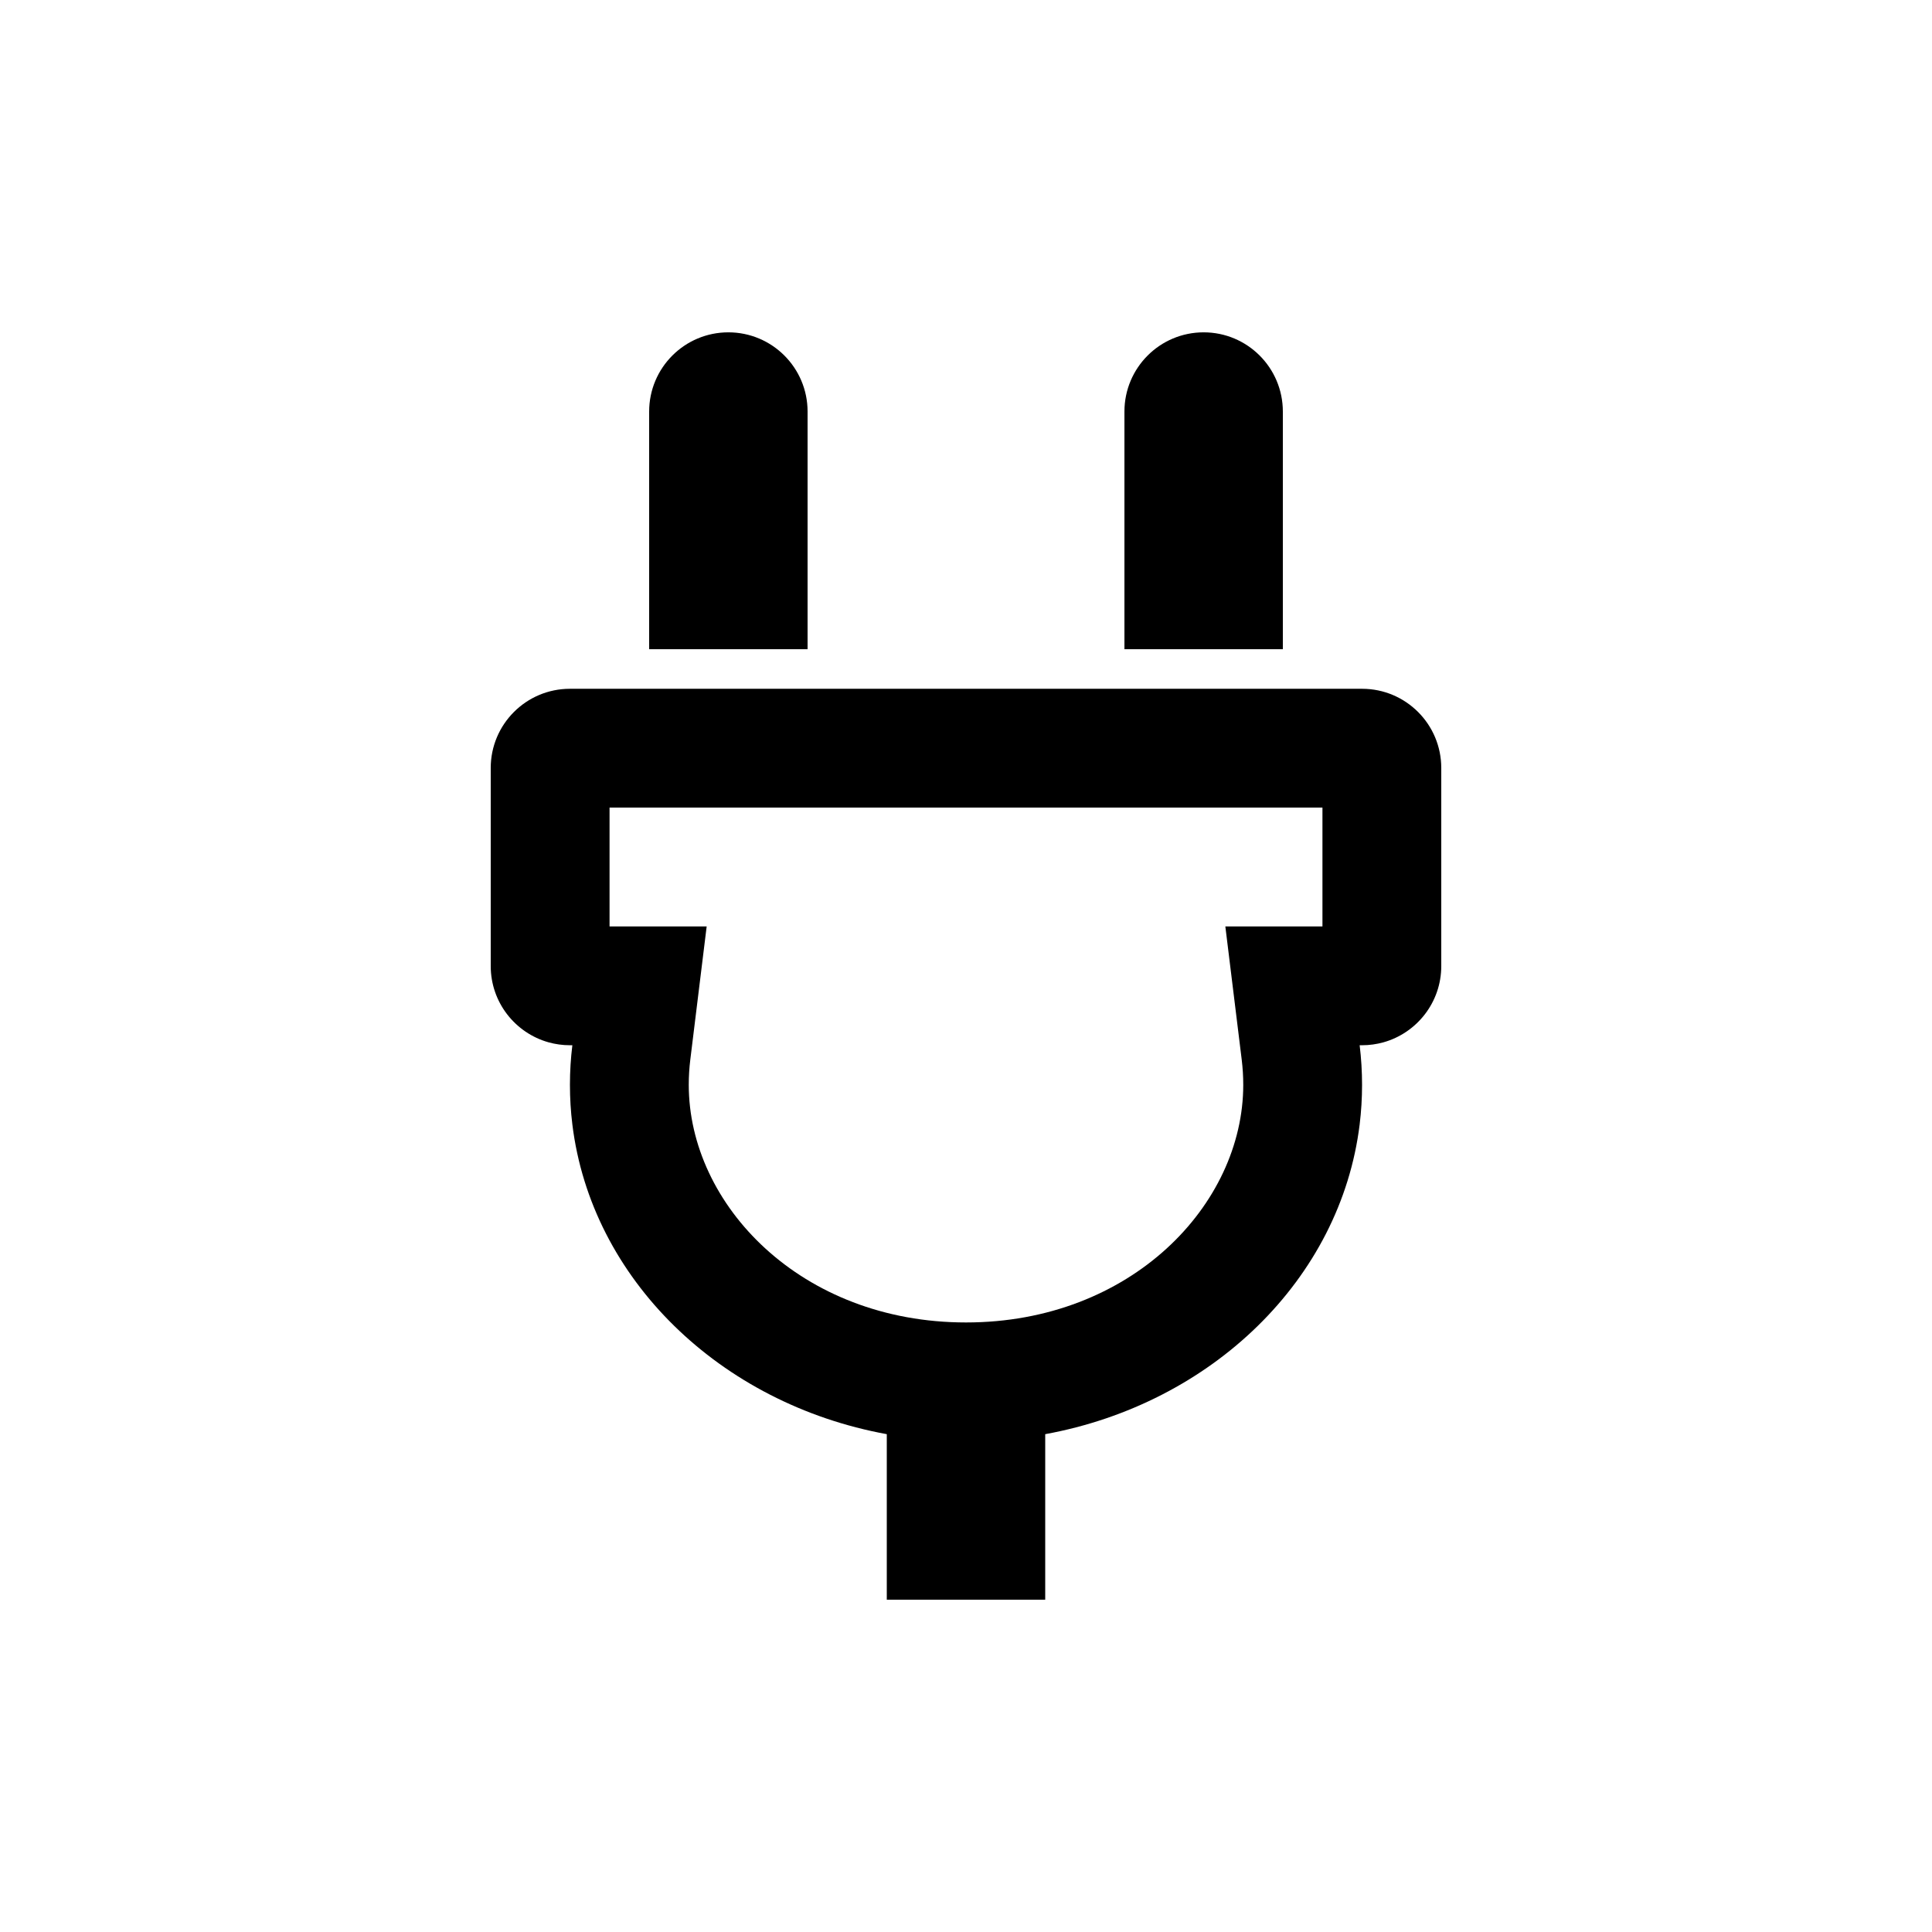
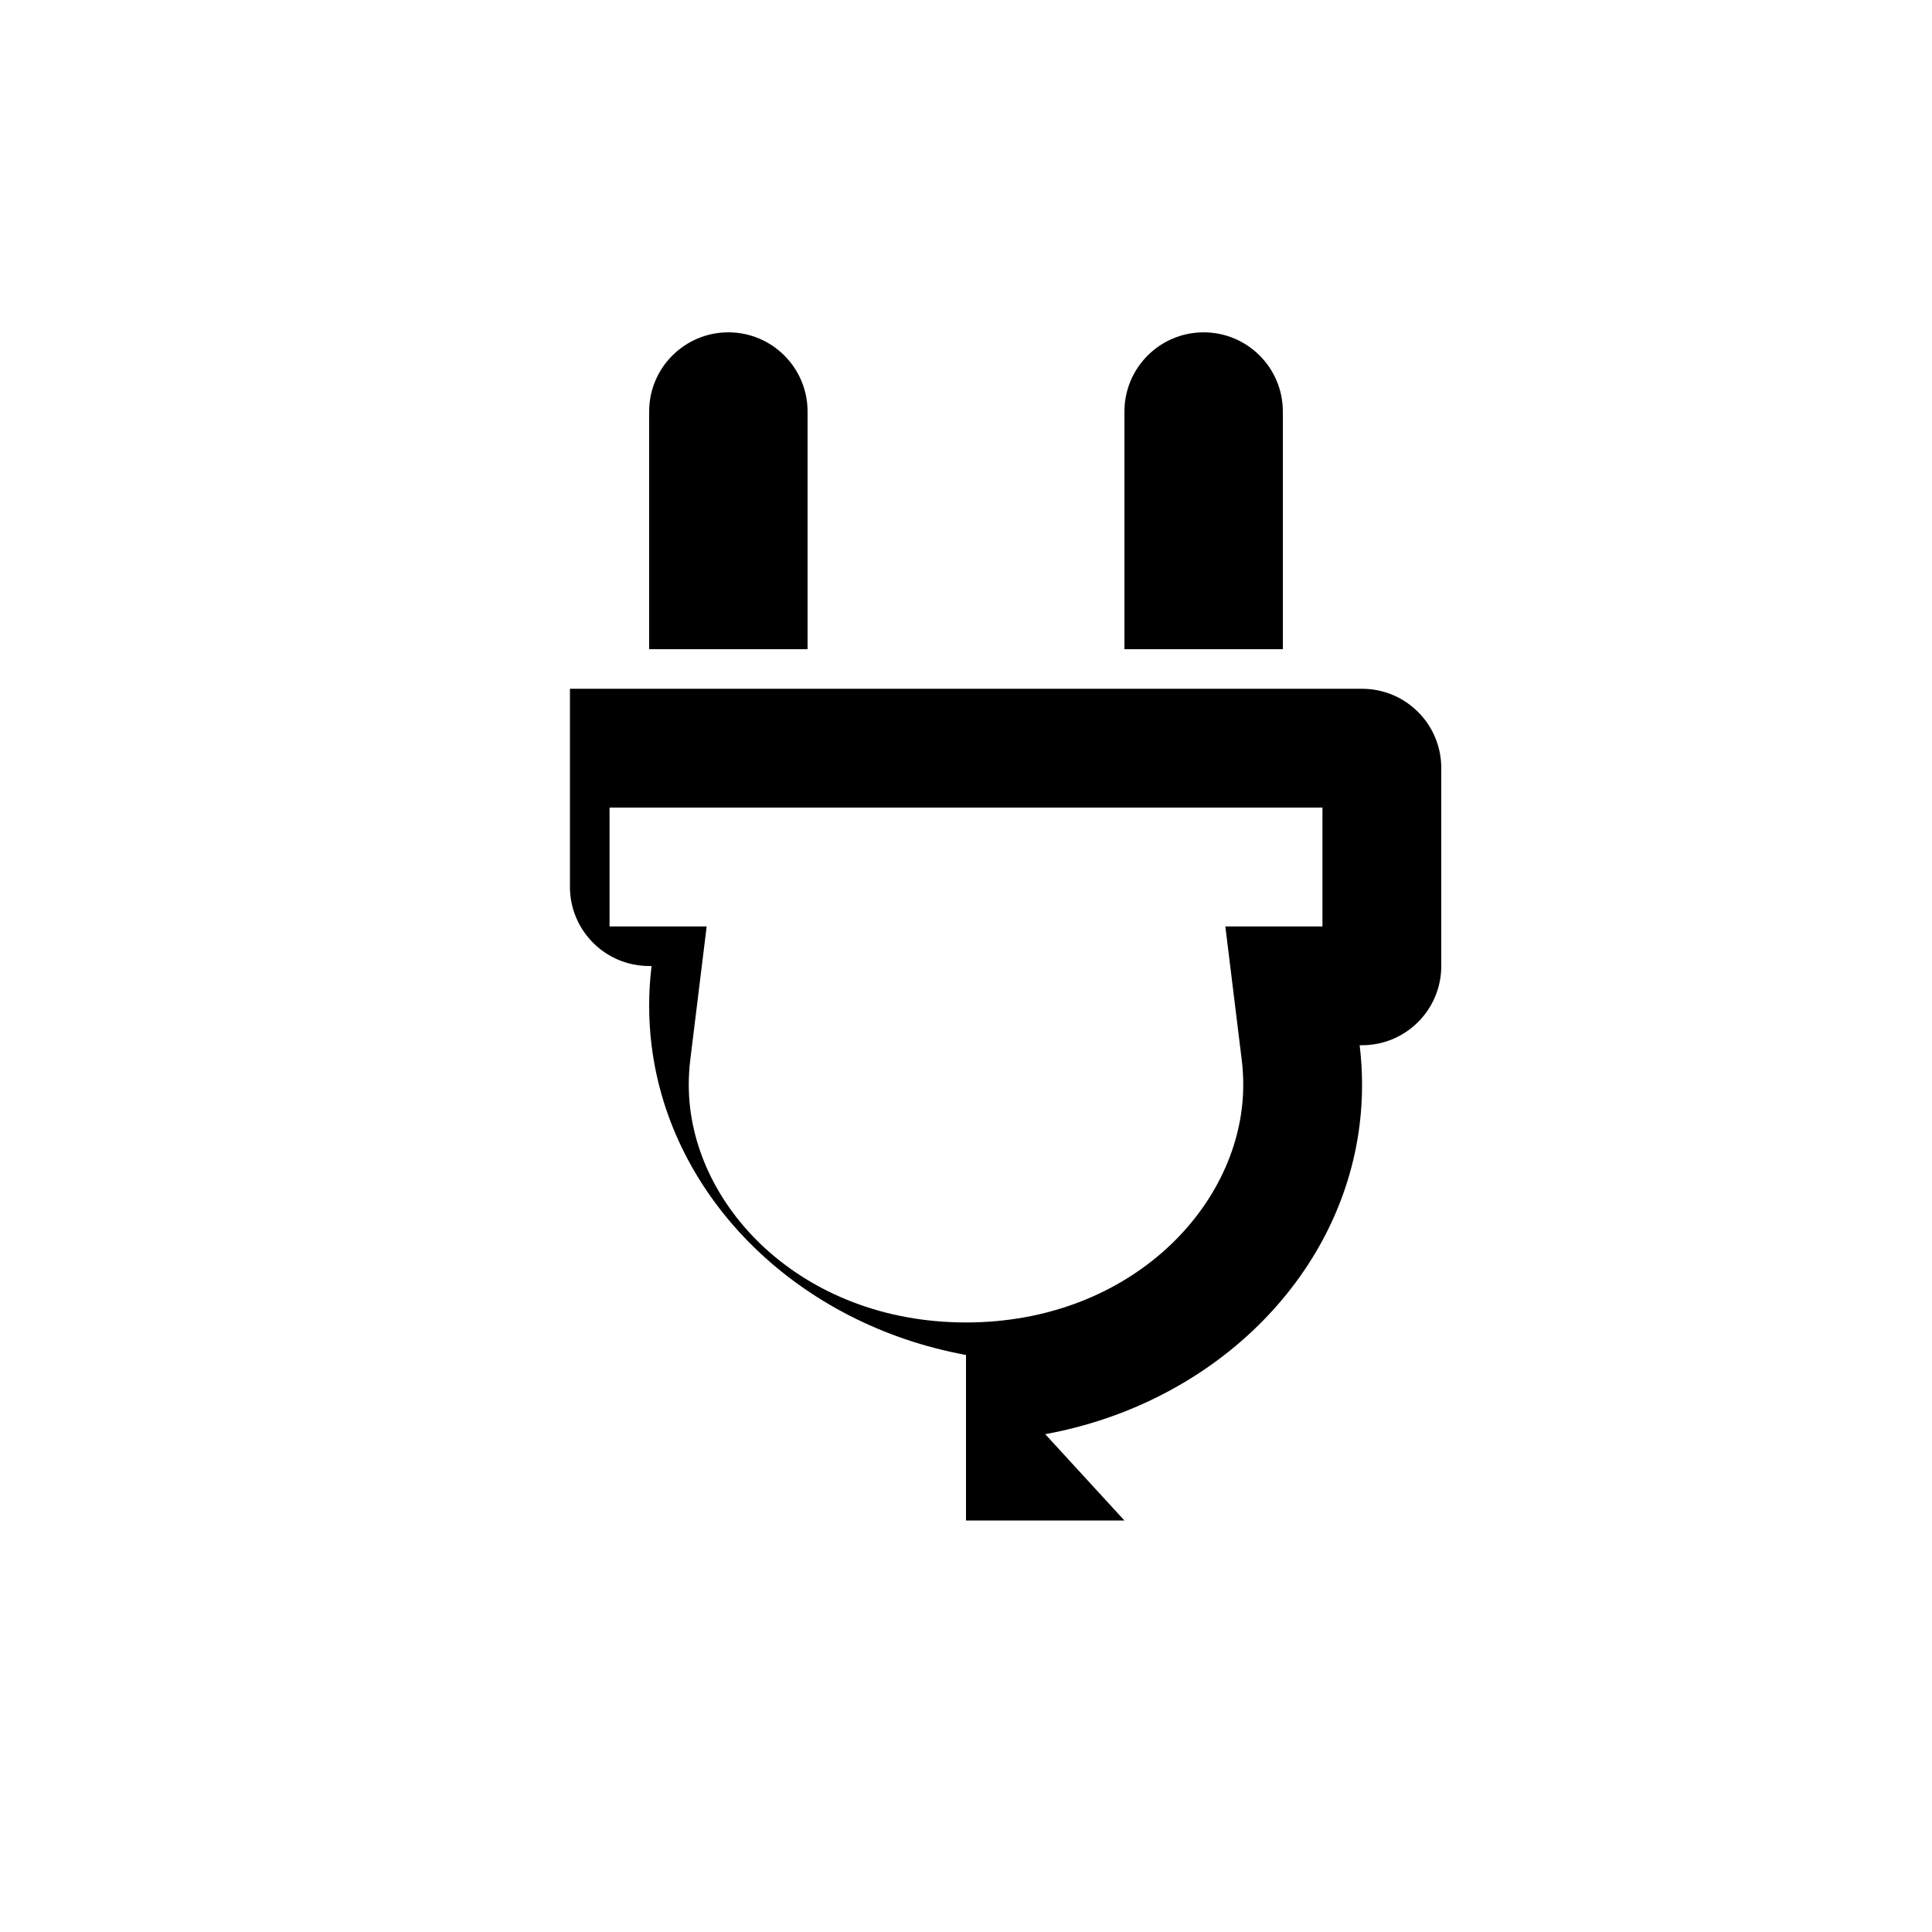
<svg xmlns="http://www.w3.org/2000/svg" fill="#000000" width="800px" height="800px" version="1.1" viewBox="144 144 512 512">
-   <path d="m326.53 358.02h-20.992v31.488h25.738l-4.34 35.324c-0.27 2.176-0.406 4.398-0.406 6.66 0 31.742 29.691 62.973 73.473 62.973 43.777 0 73.473-31.23 73.473-62.973 0-2.262-0.141-4.484-0.406-6.66l-4.34-35.324h25.734v-31.488zm94.465 166.05c44.188-8.074 78.297-41.133 83.328-82.078 0.422-3.449 0.637-6.949 0.637-10.496 0-3.551-0.215-7.051-0.637-10.496h0.637c1.969 0 3.871-0.273 5.676-0.777 8.836-2.477 15.316-10.59 15.316-20.215v-52.48c0-11.594-9.395-20.992-20.992-20.992h-209.92c-11.594 0-20.992 9.398-20.992 20.992v52.48c0 9.625 6.481 17.738 15.316 20.215 1.805 0.504 3.711 0.777 5.676 0.777h0.641c-0.426 3.445-0.641 6.945-0.641 10.496 0 3.547 0.215 7.047 0.641 10.496 5.027 40.945 39.137 74.004 83.328 82.078v43.871h41.984zm62.973-229.02v20.992h-41.98v-62.977c0-11.594 9.395-20.992 20.992-20.992 11.594 0 20.988 9.398 20.988 20.992zm-125.95 0v20.992h-41.984v-62.977c0-11.594 9.398-20.992 20.992-20.992s20.992 9.398 20.992 20.992z" fill-rule="evenodd" />
+   <path d="m326.53 358.02h-20.992v31.488h25.738l-4.34 35.324c-0.27 2.176-0.406 4.398-0.406 6.66 0 31.742 29.691 62.973 73.473 62.973 43.777 0 73.473-31.23 73.473-62.973 0-2.262-0.141-4.484-0.406-6.66l-4.34-35.324h25.734v-31.488zm94.465 166.05c44.188-8.074 78.297-41.133 83.328-82.078 0.422-3.449 0.637-6.949 0.637-10.496 0-3.551-0.215-7.051-0.637-10.496h0.637c1.969 0 3.871-0.273 5.676-0.777 8.836-2.477 15.316-10.59 15.316-20.215v-52.48c0-11.594-9.395-20.992-20.992-20.992h-209.92v52.48c0 9.625 6.481 17.738 15.316 20.215 1.805 0.504 3.711 0.777 5.676 0.777h0.641c-0.426 3.445-0.641 6.945-0.641 10.496 0 3.547 0.215 7.047 0.641 10.496 5.027 40.945 39.137 74.004 83.328 82.078v43.871h41.984zm62.973-229.02v20.992h-41.98v-62.977c0-11.594 9.395-20.992 20.992-20.992 11.594 0 20.988 9.398 20.988 20.992zm-125.95 0v20.992h-41.984v-62.977c0-11.594 9.398-20.992 20.992-20.992s20.992 9.398 20.992 20.992z" fill-rule="evenodd" />
</svg>